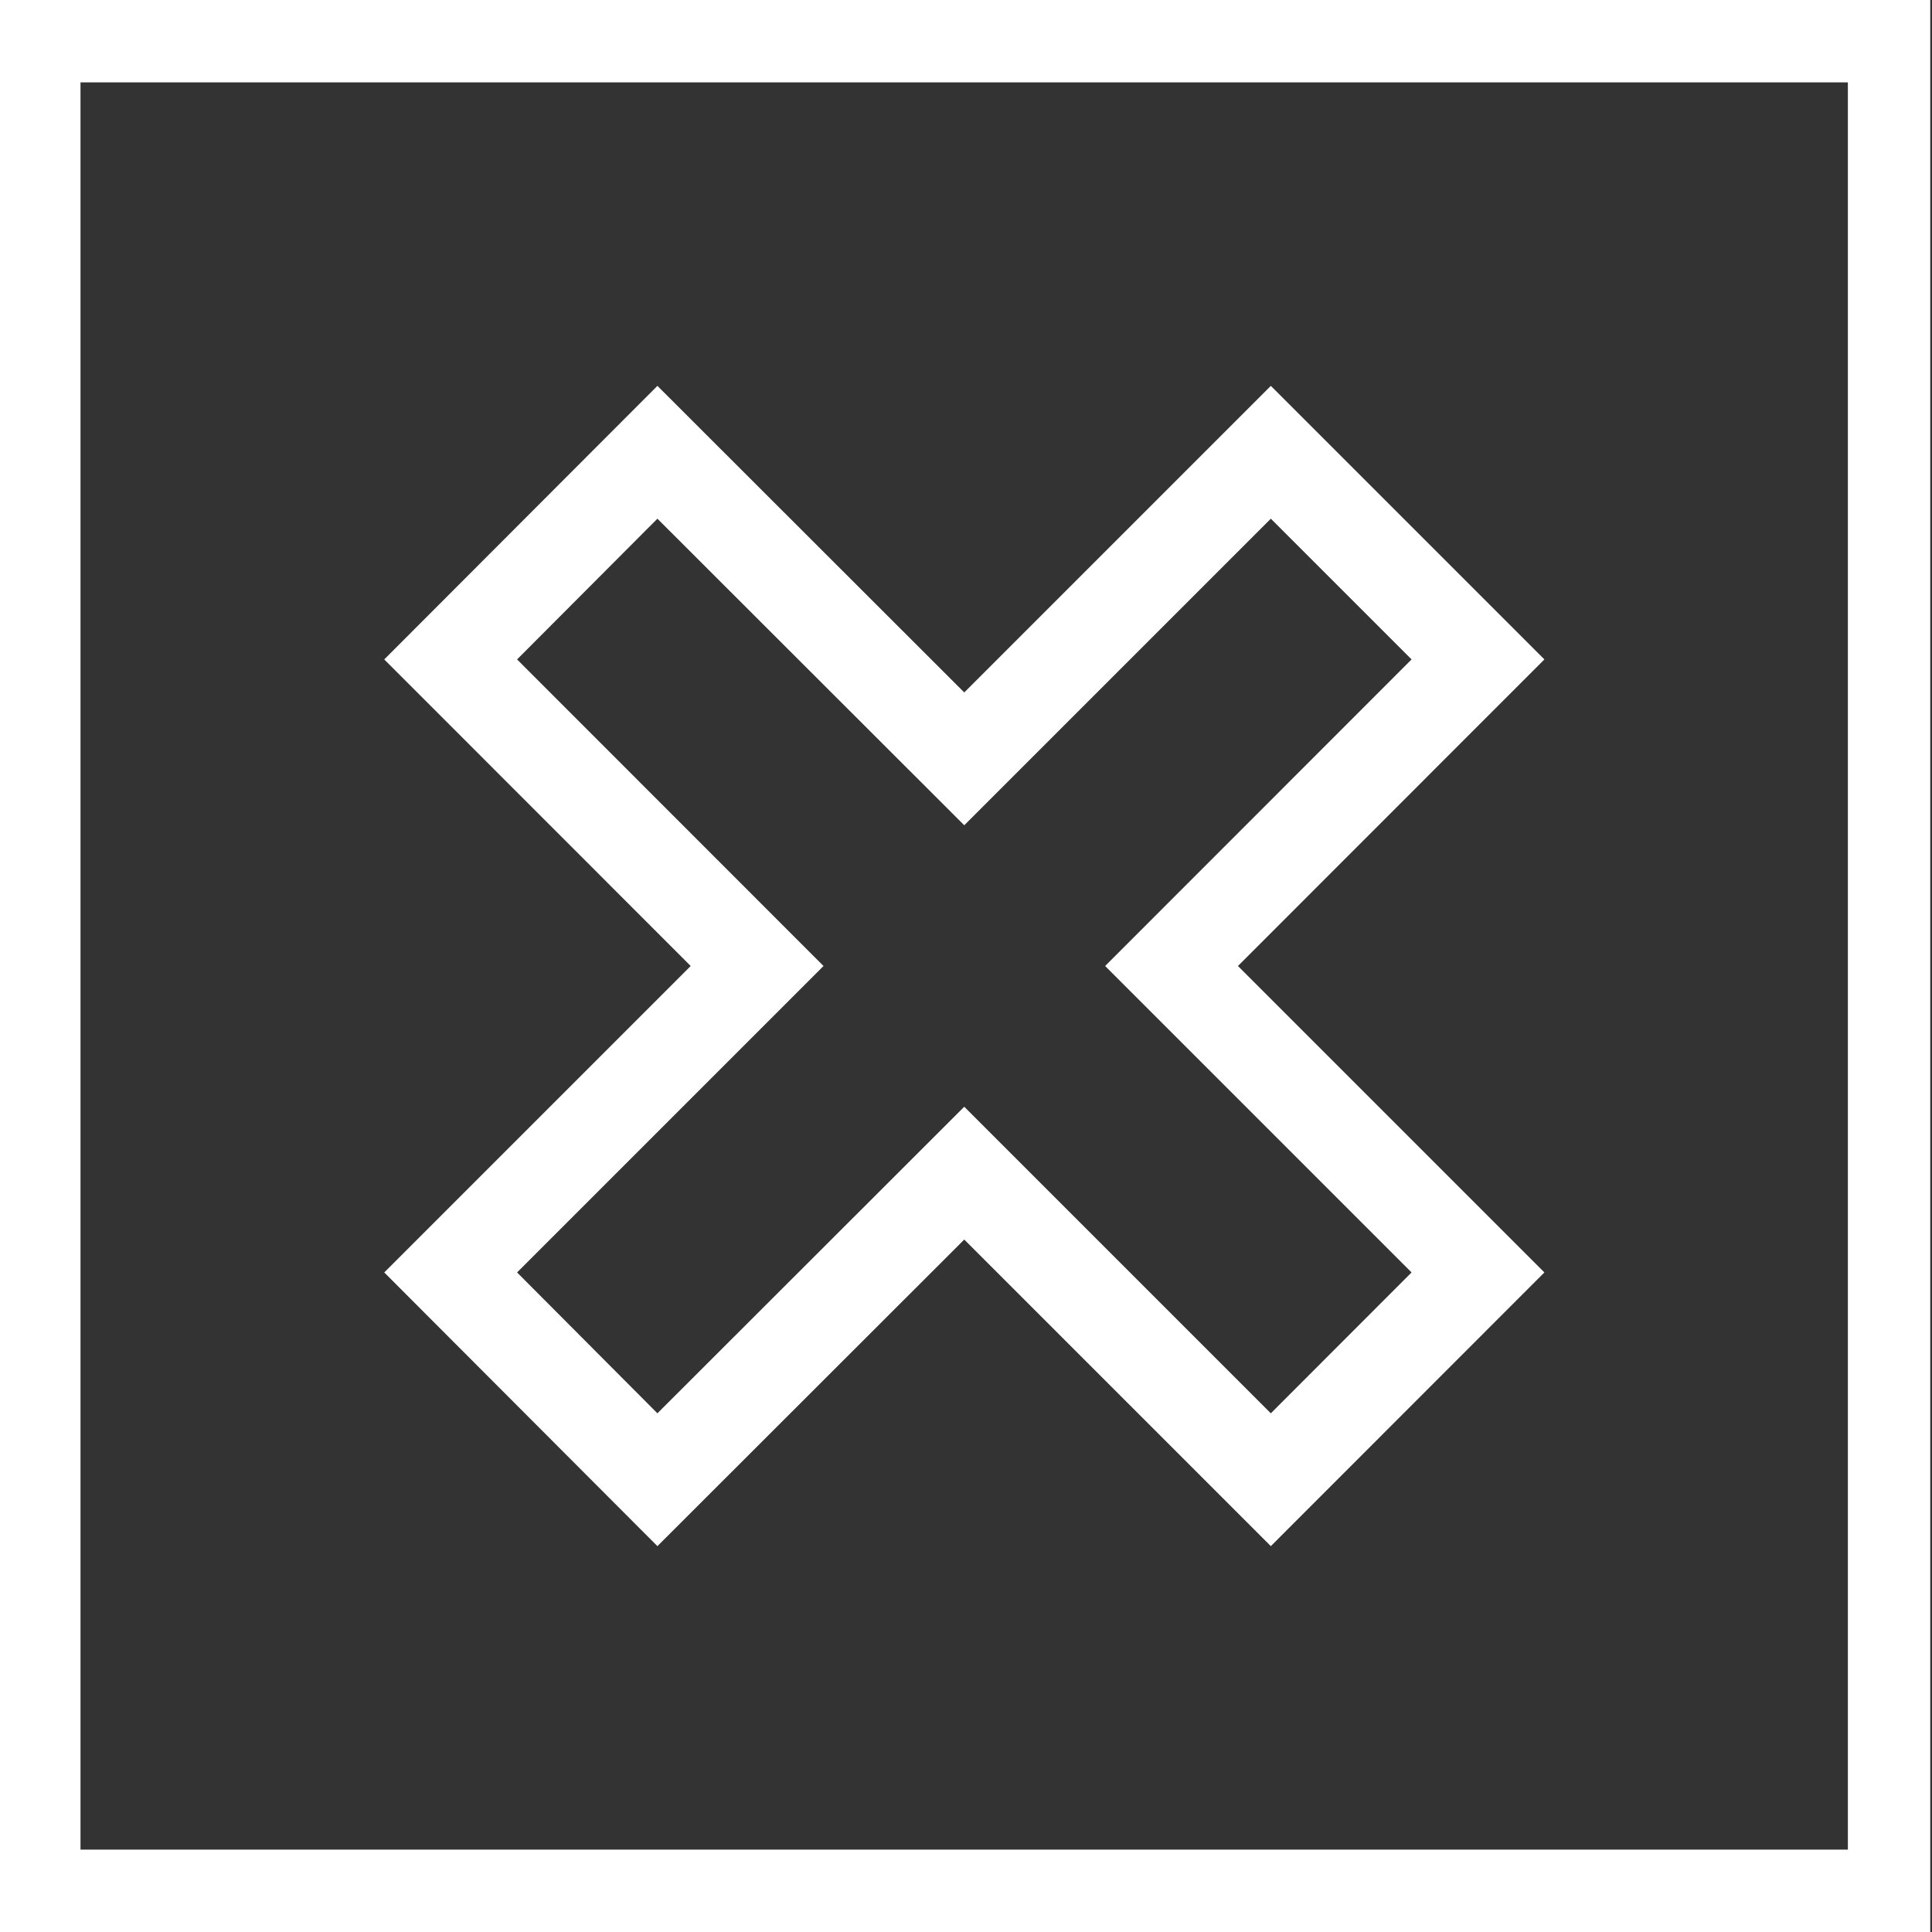
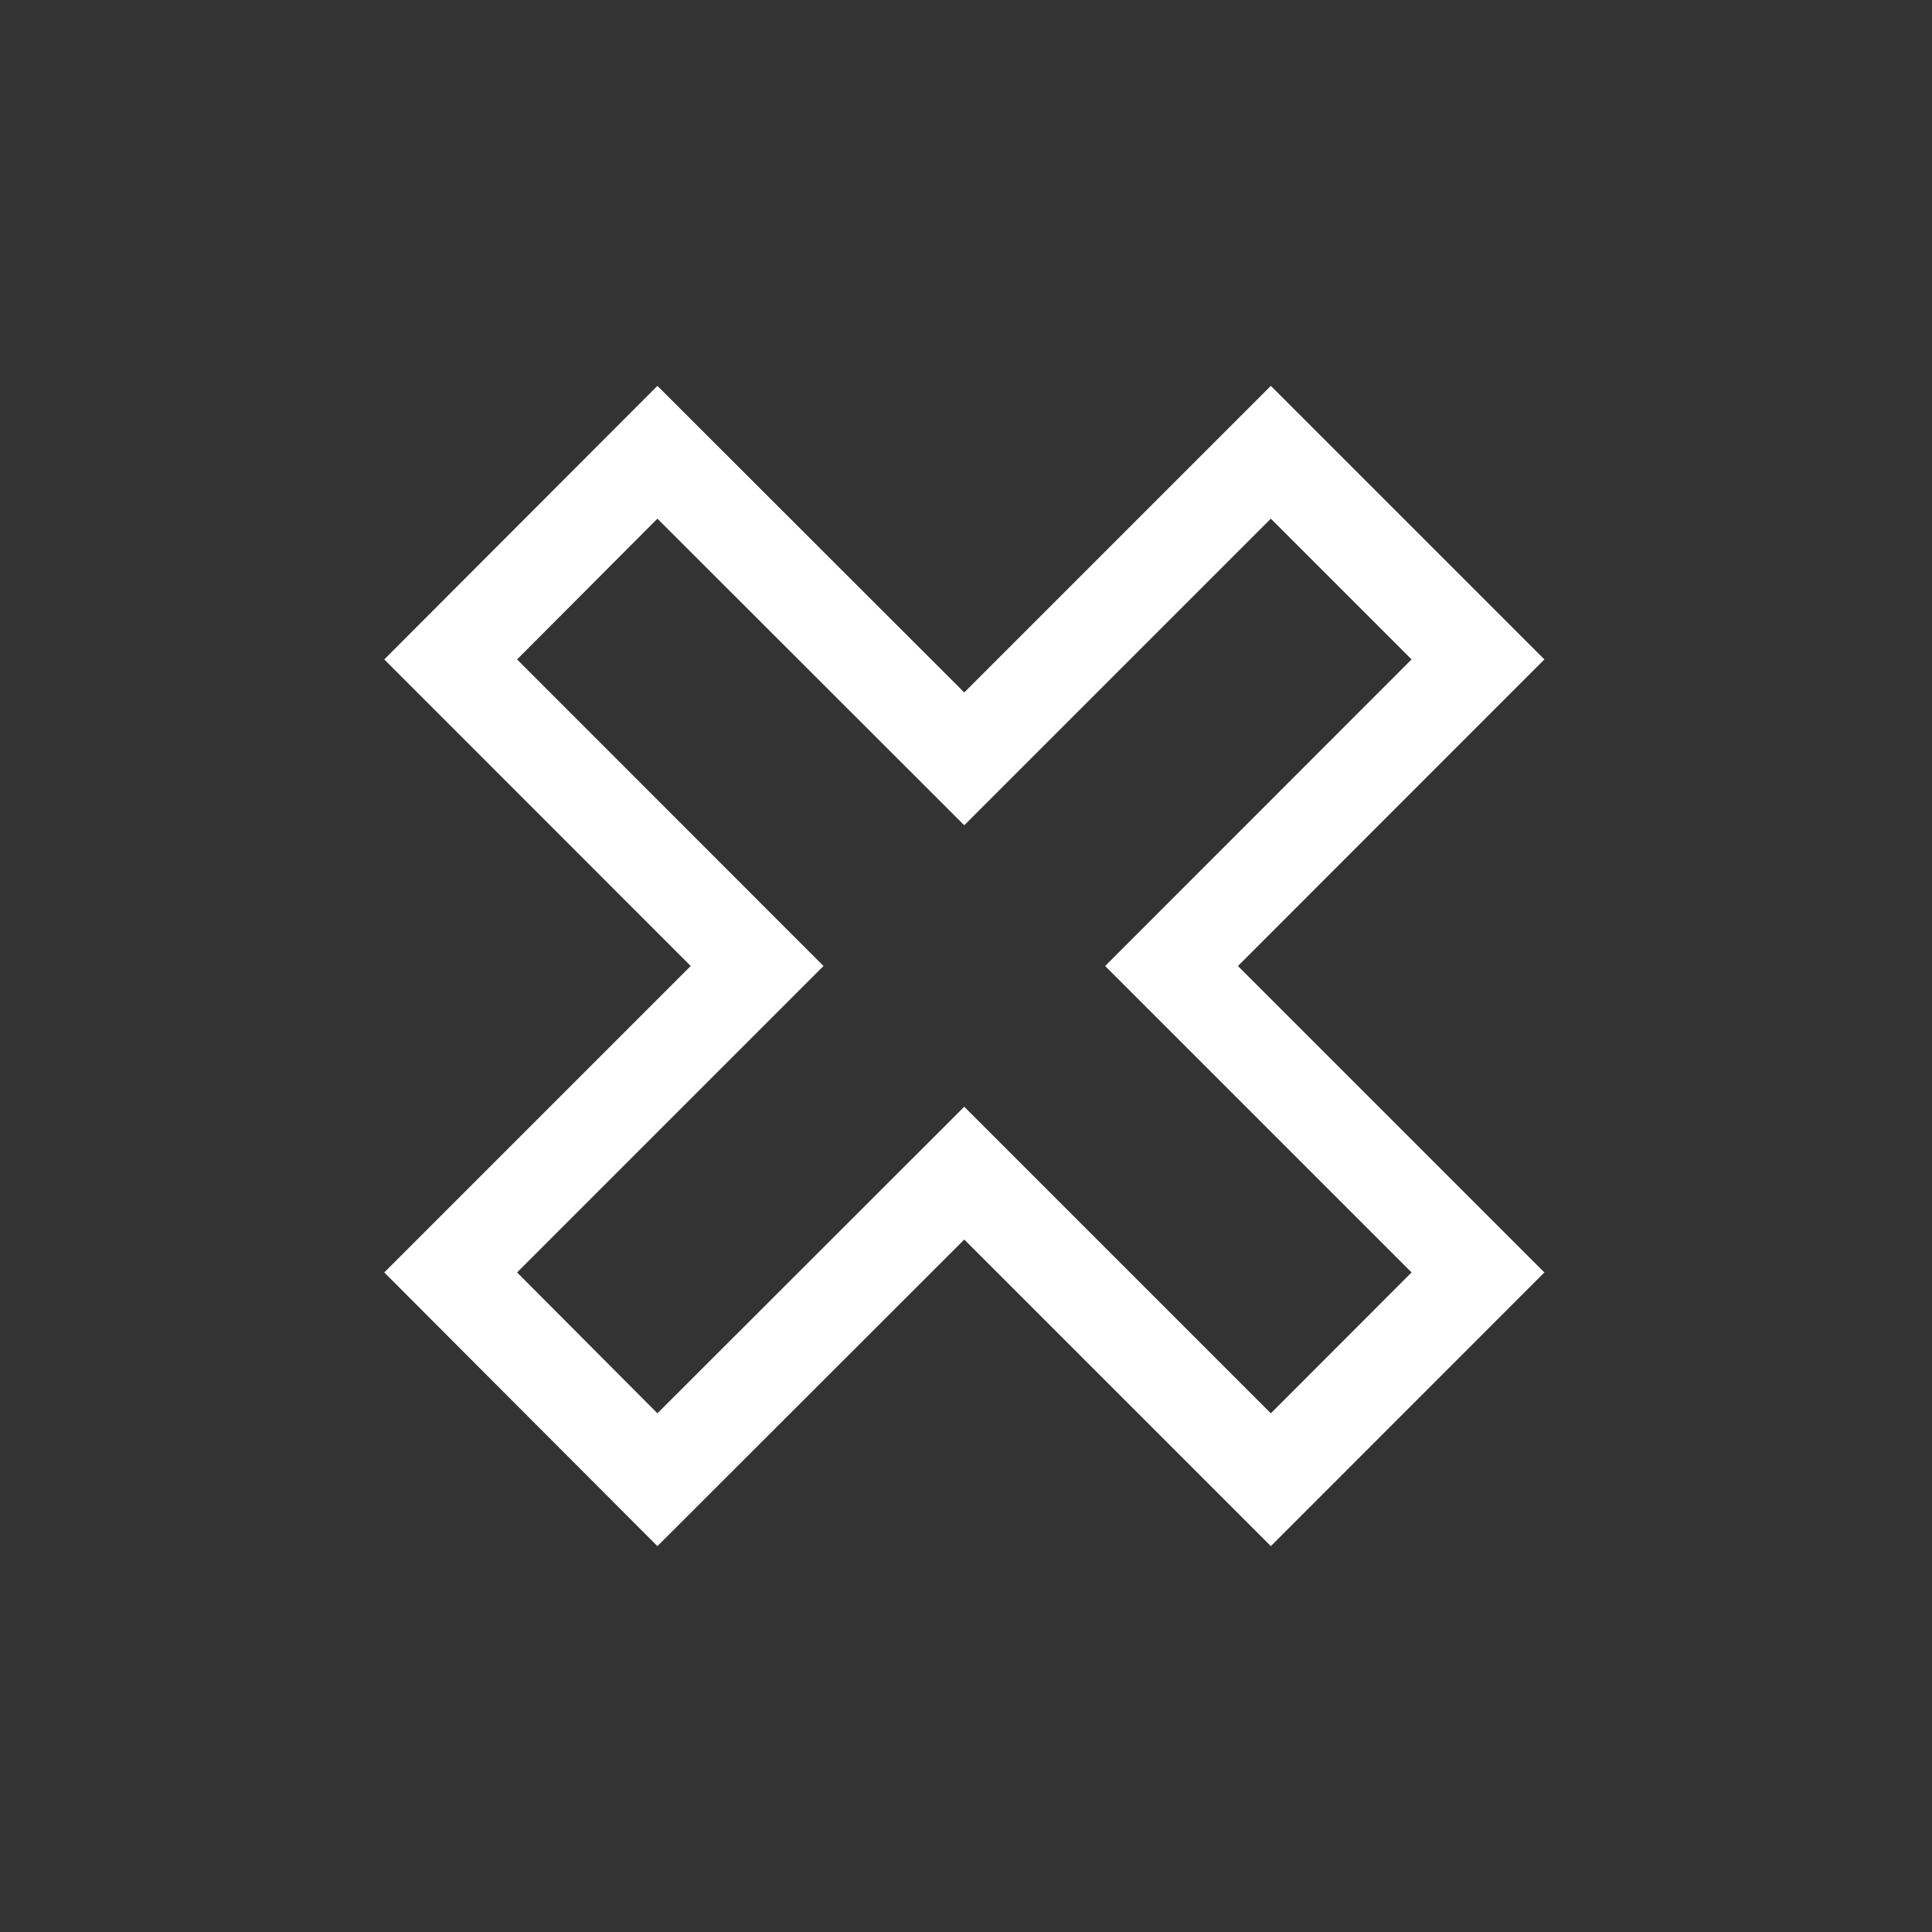
<svg xmlns="http://www.w3.org/2000/svg" id="Layer_1" data-name="Layer 1" viewBox="0 0 144 144">
  <rect x="0" y="0" width="144" height="144" fill="#333333" stroke="none" />
  <defs>
    <style>.cls-1{fill:#fff;}</style>
  </defs>
  <title>PwC_Pictograms_No_White_RGB</title>
-   <path class="cls-1" d="M-.13,0V144h144V0ZM137.73,137.86H6V6.14H137.73Z" />
  <path class="cls-1" d="M94.72,115.24,71.87,92.39,49,115.24,28.64,94.84,51.48,72,28.64,49.15,49,28.76,71.87,51.61,94.72,28.76l20.39,20.39L92.27,72l22.84,22.84ZM71.87,82.49l22.85,22.85,10.49-10.5L82.37,72l22.84-22.85L94.72,38.66,71.87,61.51,49,38.66,38.54,49.15,61.38,72,38.54,94.84,49,105.34Z" />
</svg>